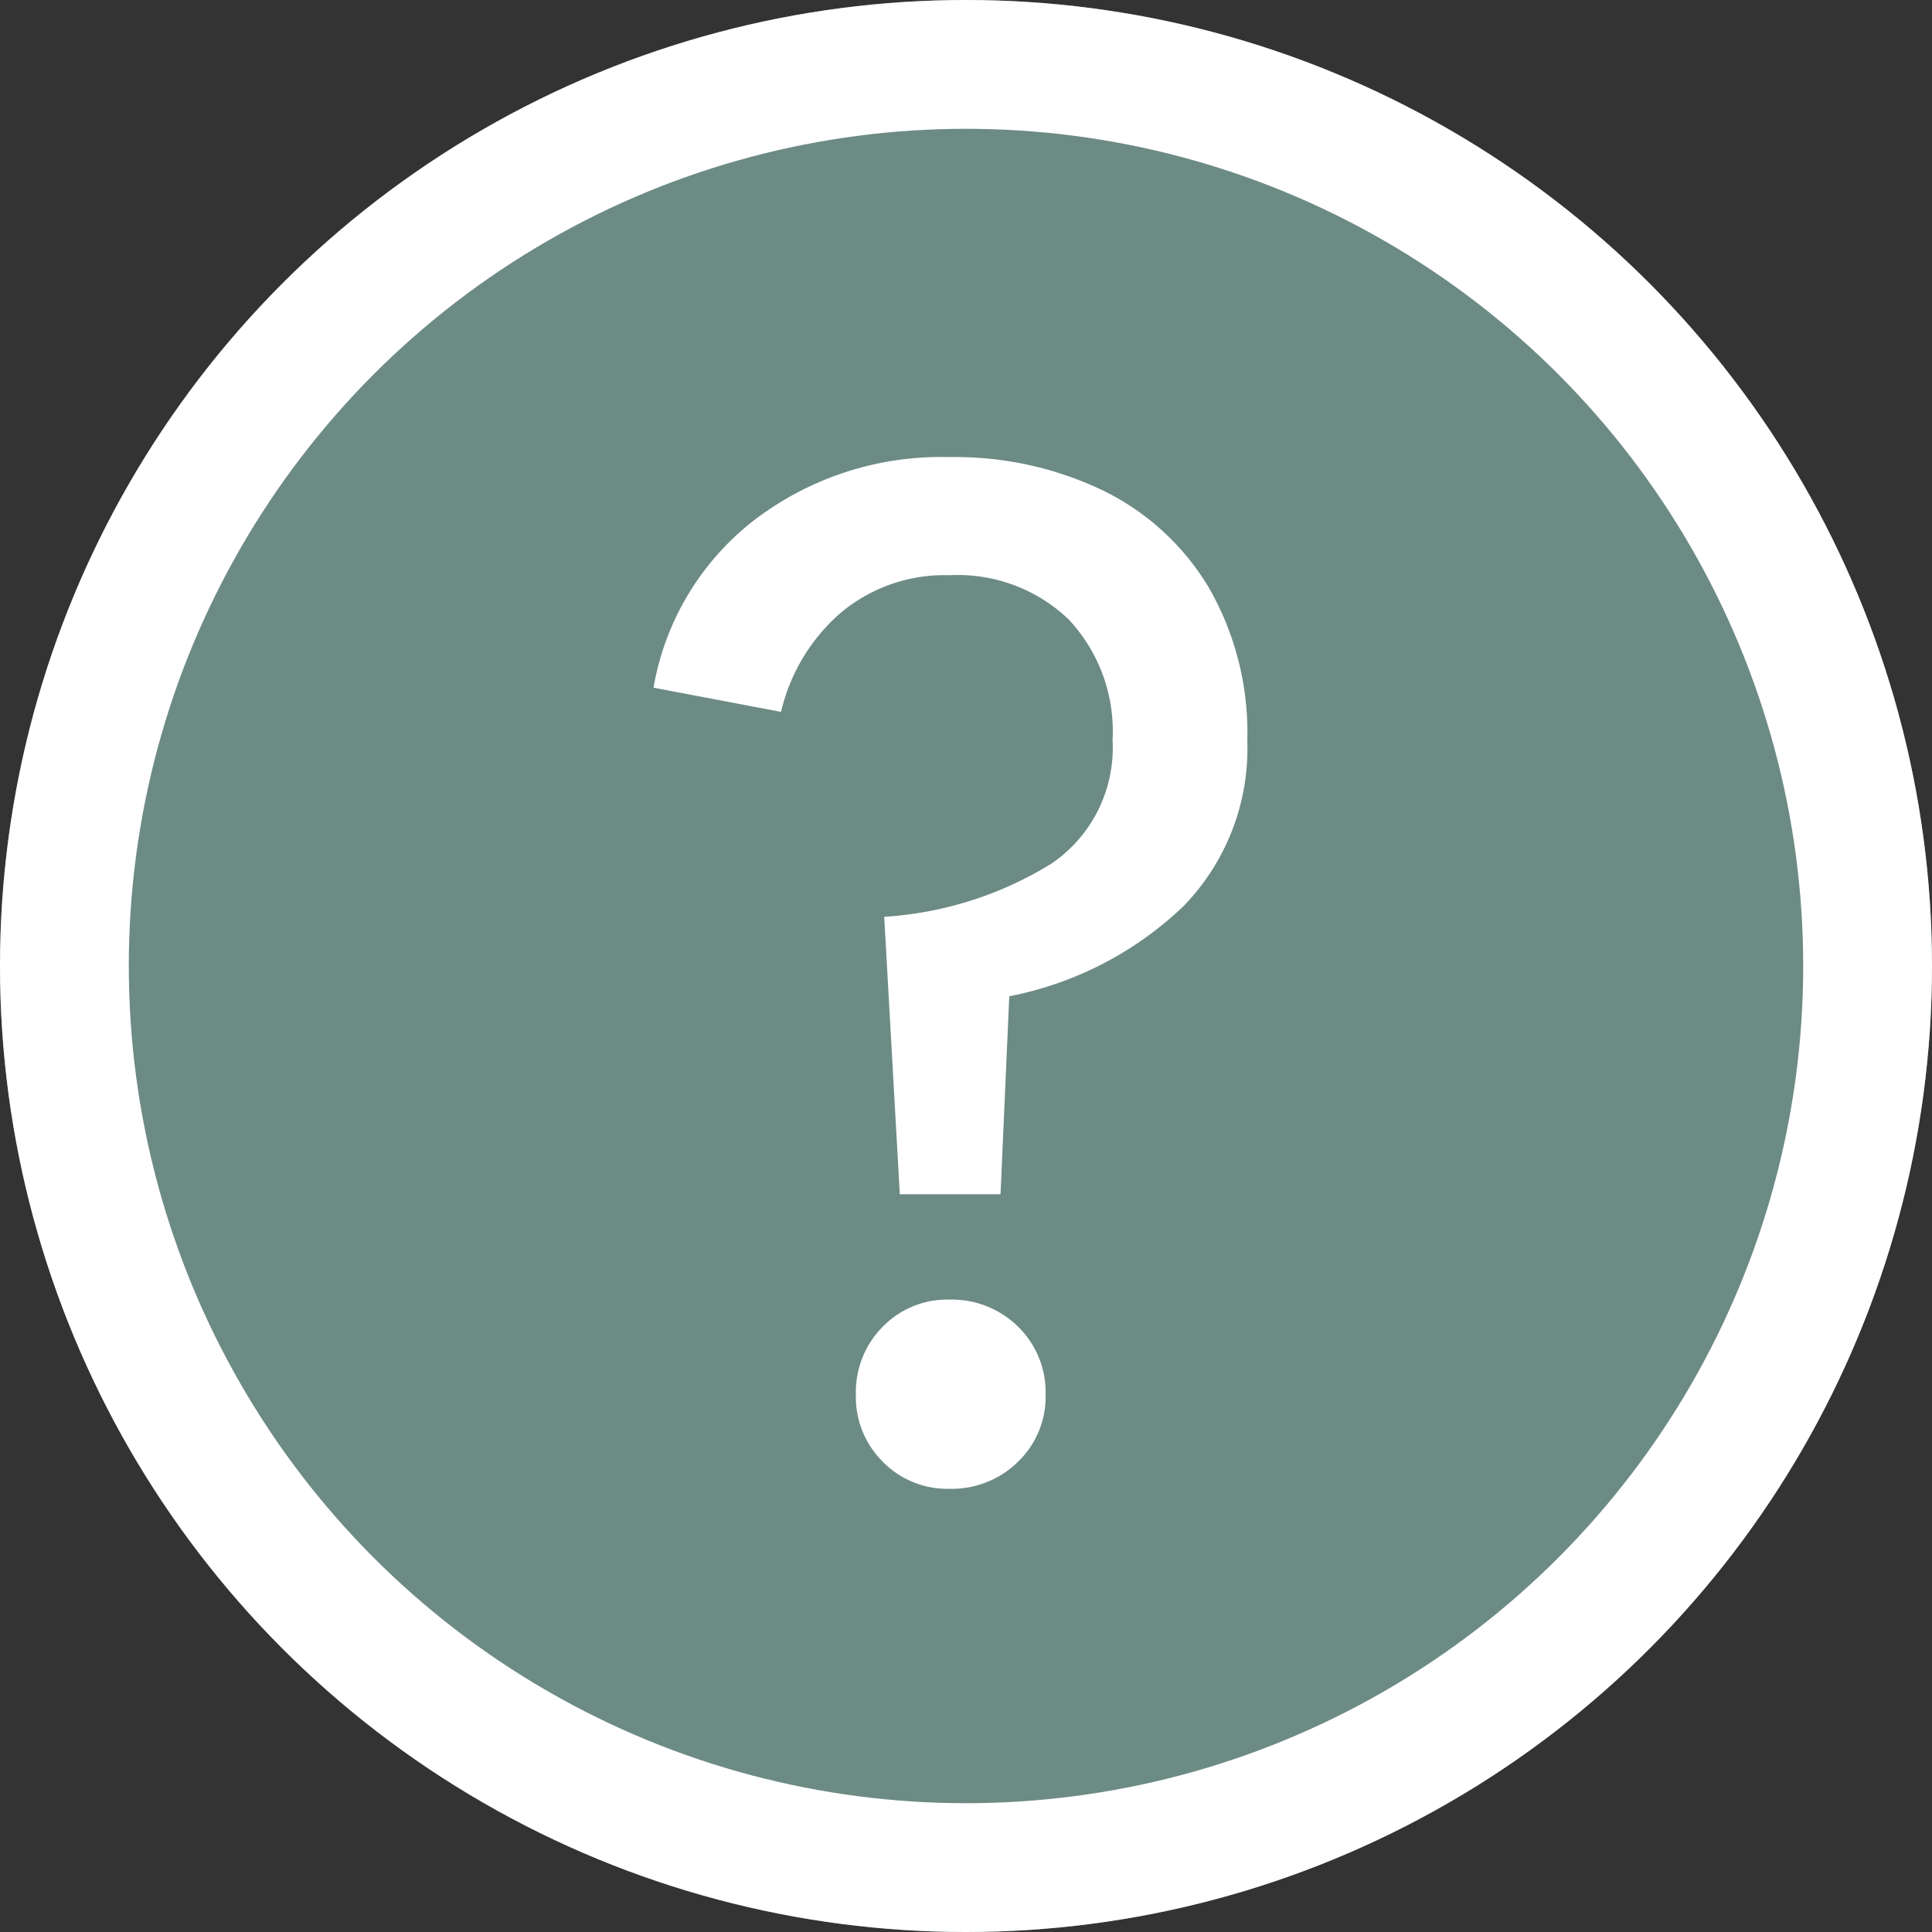
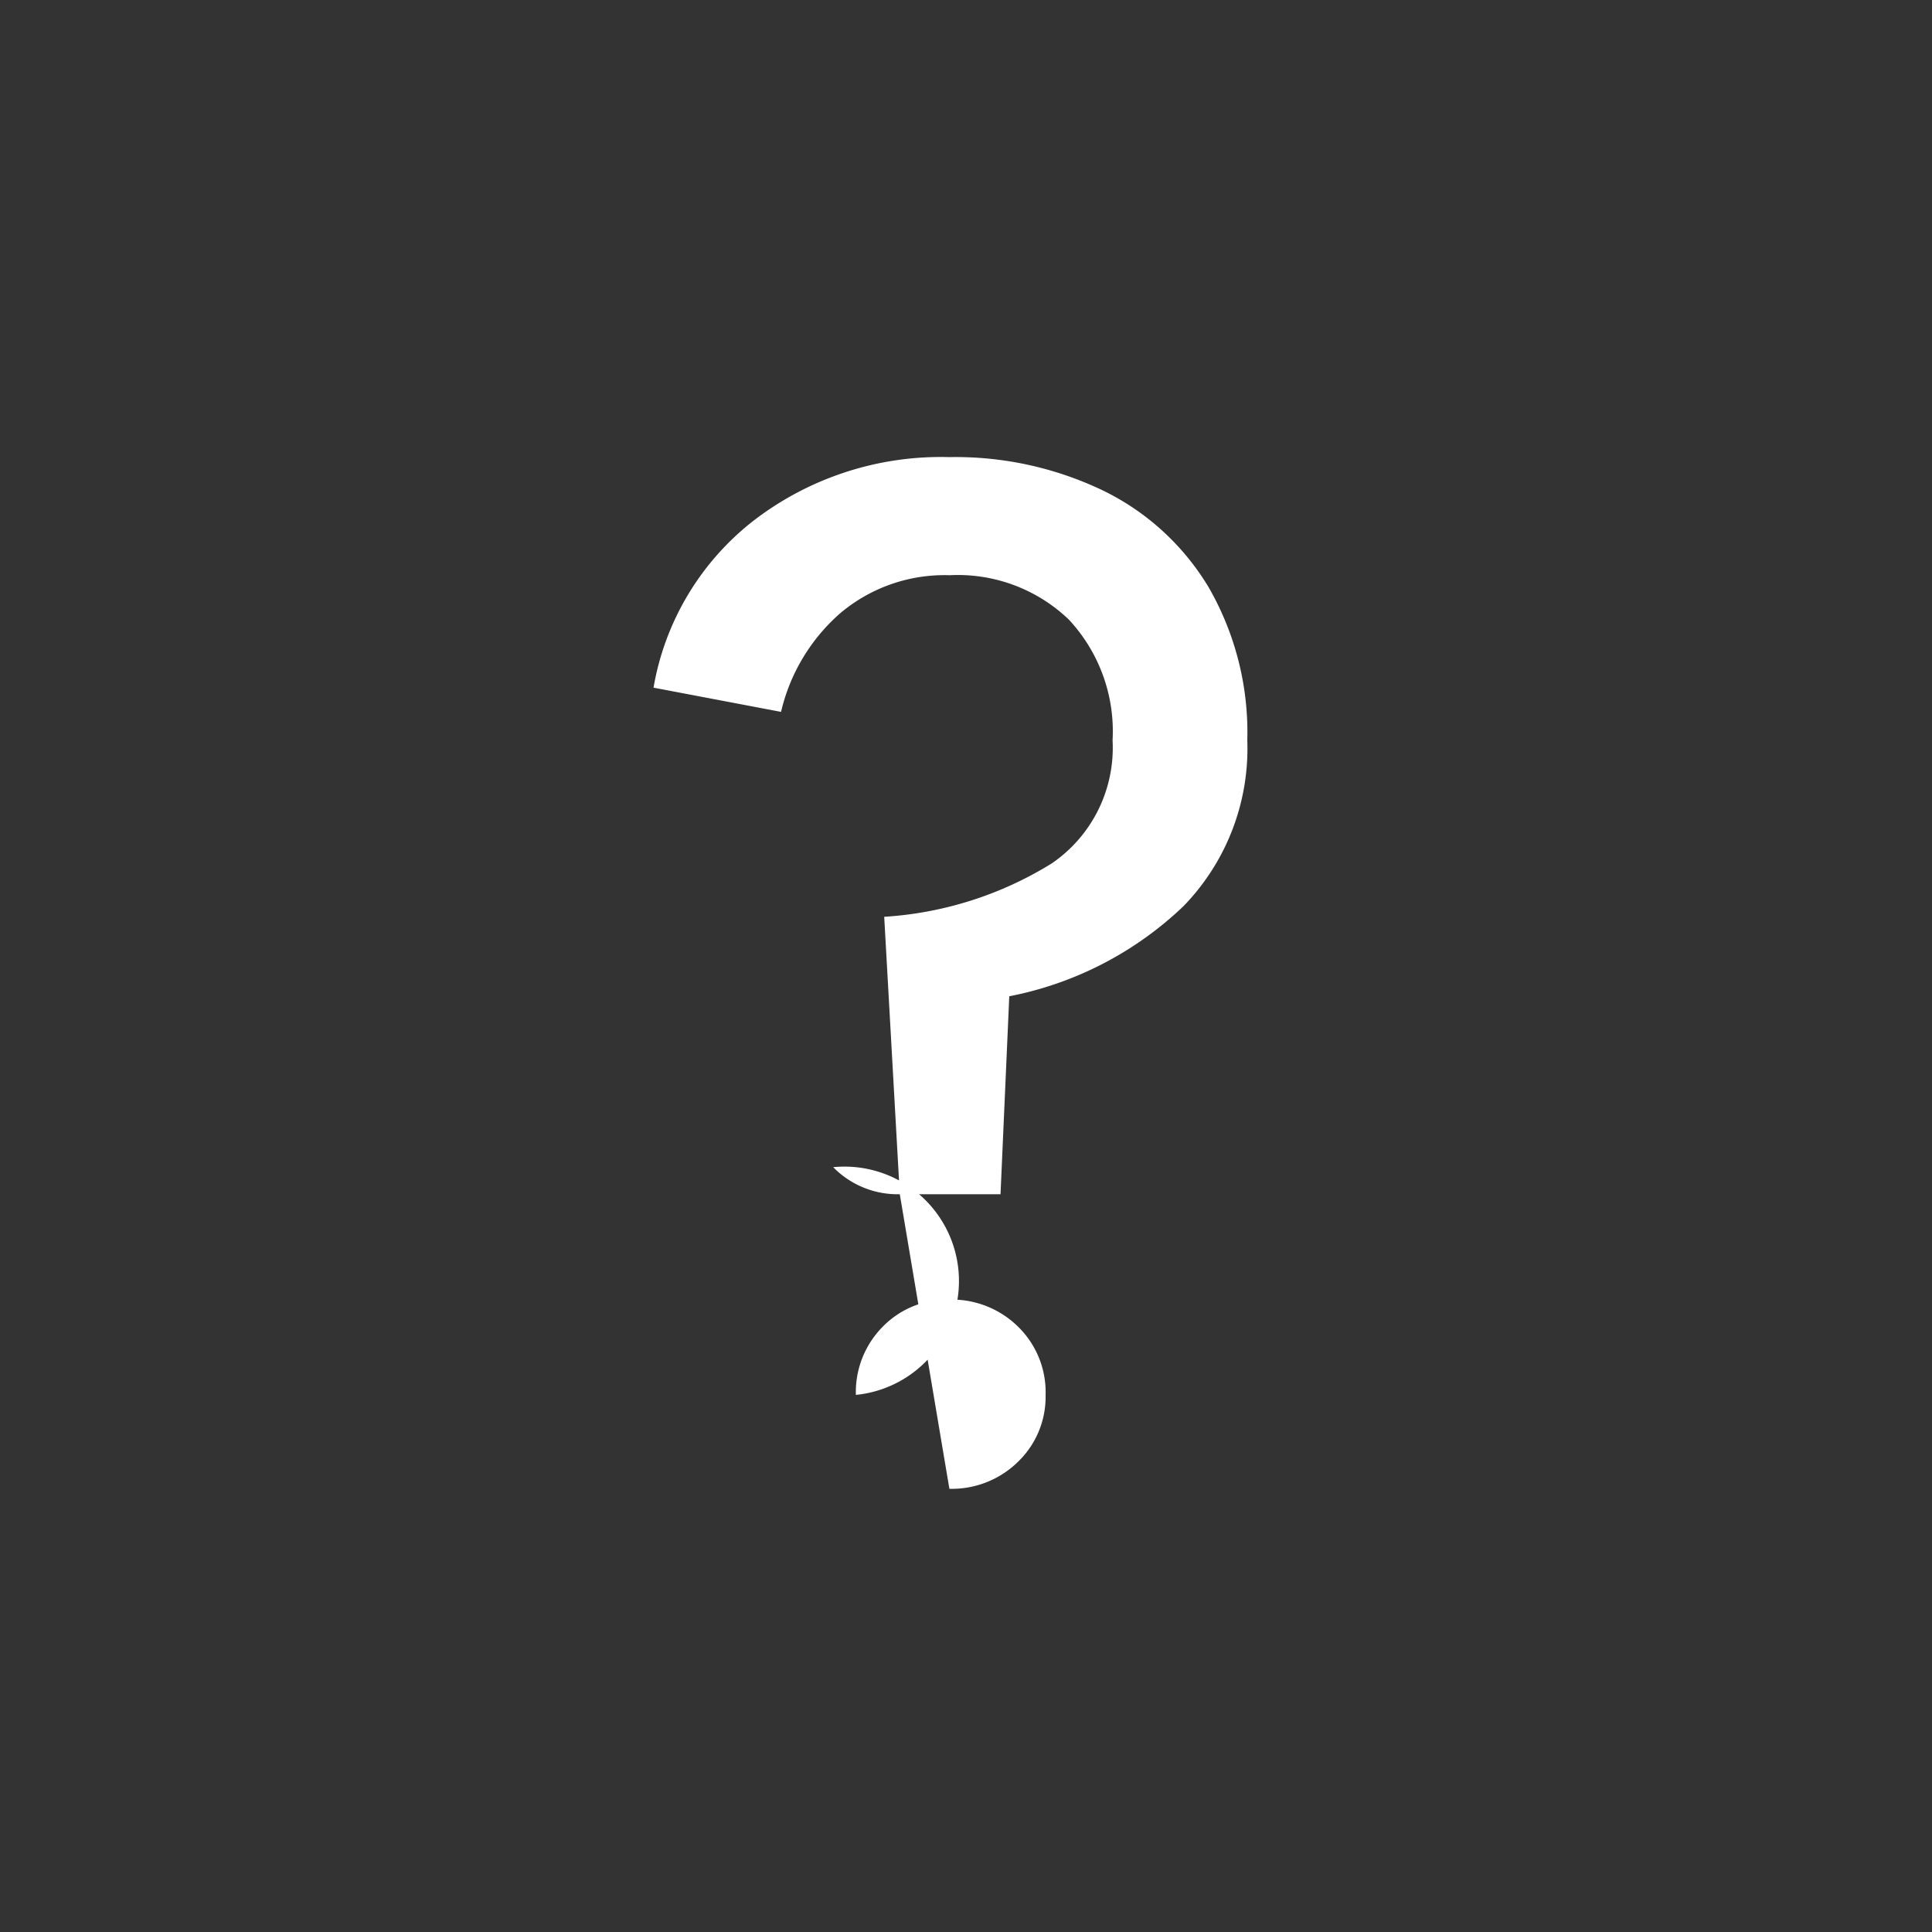
<svg xmlns="http://www.w3.org/2000/svg" id="ico_help-green" width="15" height="15" viewBox="0 0 15 15">
  <rect x="0" y="0" width="15" height="15" fill="#333333" stroke="none" />
  <g id="楕円形_586" data-name="楕円形 586" fill="#6c8b84" stroke="#fff" stroke-width="1">
-     <circle cx="7.5" cy="7.5" r="7.5" stroke="none" />
-     <circle cx="7.5" cy="7.5" r="7" fill="none" />
-   </g>
-   <path id="パス_20323" data-name="パス 20323" d="M-.391-2.109-.512-4.263a2.8,2.8,0,0,0,1.3-.414,1.087,1.087,0,0,0,.473-.956,1.272,1.272,0,0,0-.341-.939,1.245,1.245,0,0,0-.924-.343,1.255,1.255,0,0,0-.847.293,1.456,1.456,0,0,0-.462.768l-.99-.188a2.093,2.093,0,0,1,.781-1.3A2.385,2.385,0,0,1-.006-7.832a2.647,2.647,0,0,1,1.194.26,1.951,1.951,0,0,1,.819.751,2.256,2.256,0,0,1,.3,1.188,1.757,1.757,0,0,1-.495,1.287,2.7,2.7,0,0,1-1.353.7L.391-2.109ZM-.006.178a.7.7,0,0,1-.517-.21A.707.707,0,0,1-.732-.551a.721.721,0,0,1,.209-.53.7.7,0,0,1,.517-.21.733.733,0,0,1,.533.21.711.711,0,0,1,.214.53.7.7,0,0,1-.214.519A.733.733,0,0,1-.006.178Z" transform="translate(7.377 11.381)" fill="#fff" />
+     </g>
+   <path id="パス_20323" data-name="パス 20323" d="M-.391-2.109-.512-4.263a2.8,2.8,0,0,0,1.3-.414,1.087,1.087,0,0,0,.473-.956,1.272,1.272,0,0,0-.341-.939,1.245,1.245,0,0,0-.924-.343,1.255,1.255,0,0,0-.847.293,1.456,1.456,0,0,0-.462.768l-.99-.188a2.093,2.093,0,0,1,.781-1.3A2.385,2.385,0,0,1-.006-7.832a2.647,2.647,0,0,1,1.194.26,1.951,1.951,0,0,1,.819.751,2.256,2.256,0,0,1,.3,1.188,1.757,1.757,0,0,1-.495,1.287,2.7,2.7,0,0,1-1.353.7L.391-2.109Za.7.7,0,0,1-.517-.21A.707.707,0,0,1-.732-.551a.721.721,0,0,1,.209-.53.7.7,0,0,1,.517-.21.733.733,0,0,1,.533.21.711.711,0,0,1,.214.53.7.7,0,0,1-.214.519A.733.733,0,0,1-.006.178Z" transform="translate(7.377 11.381)" fill="#fff" />
</svg>